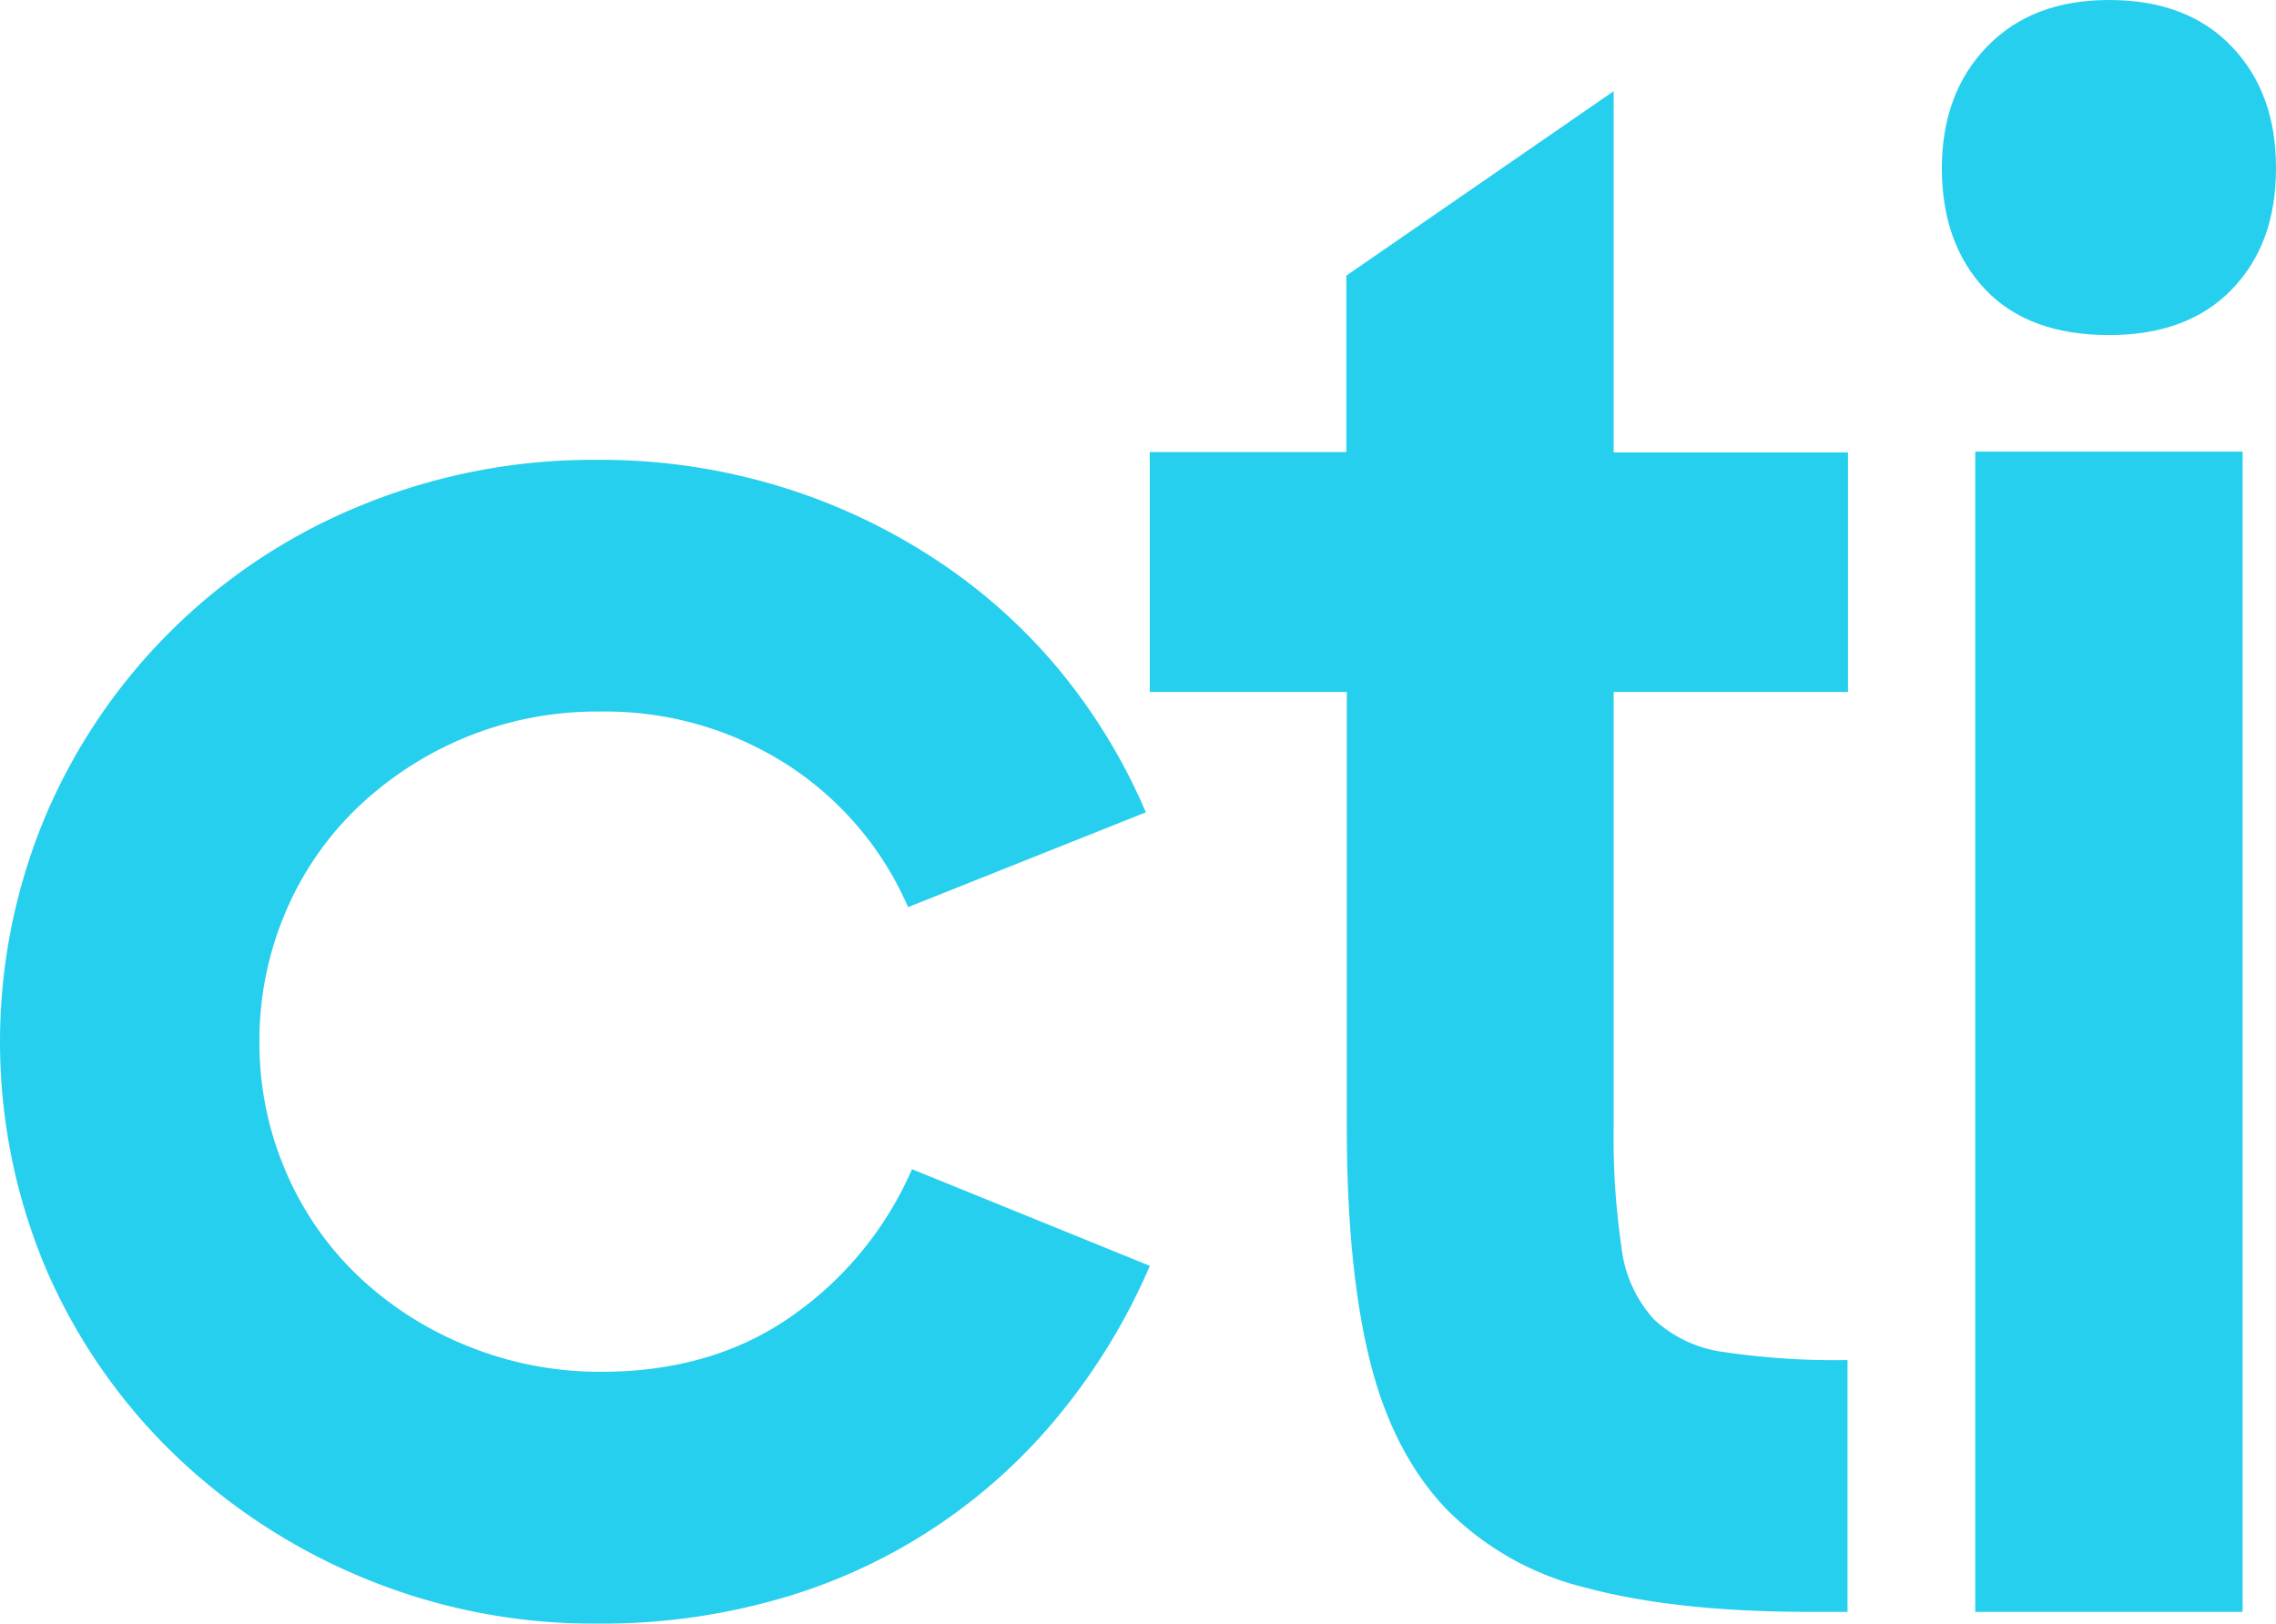
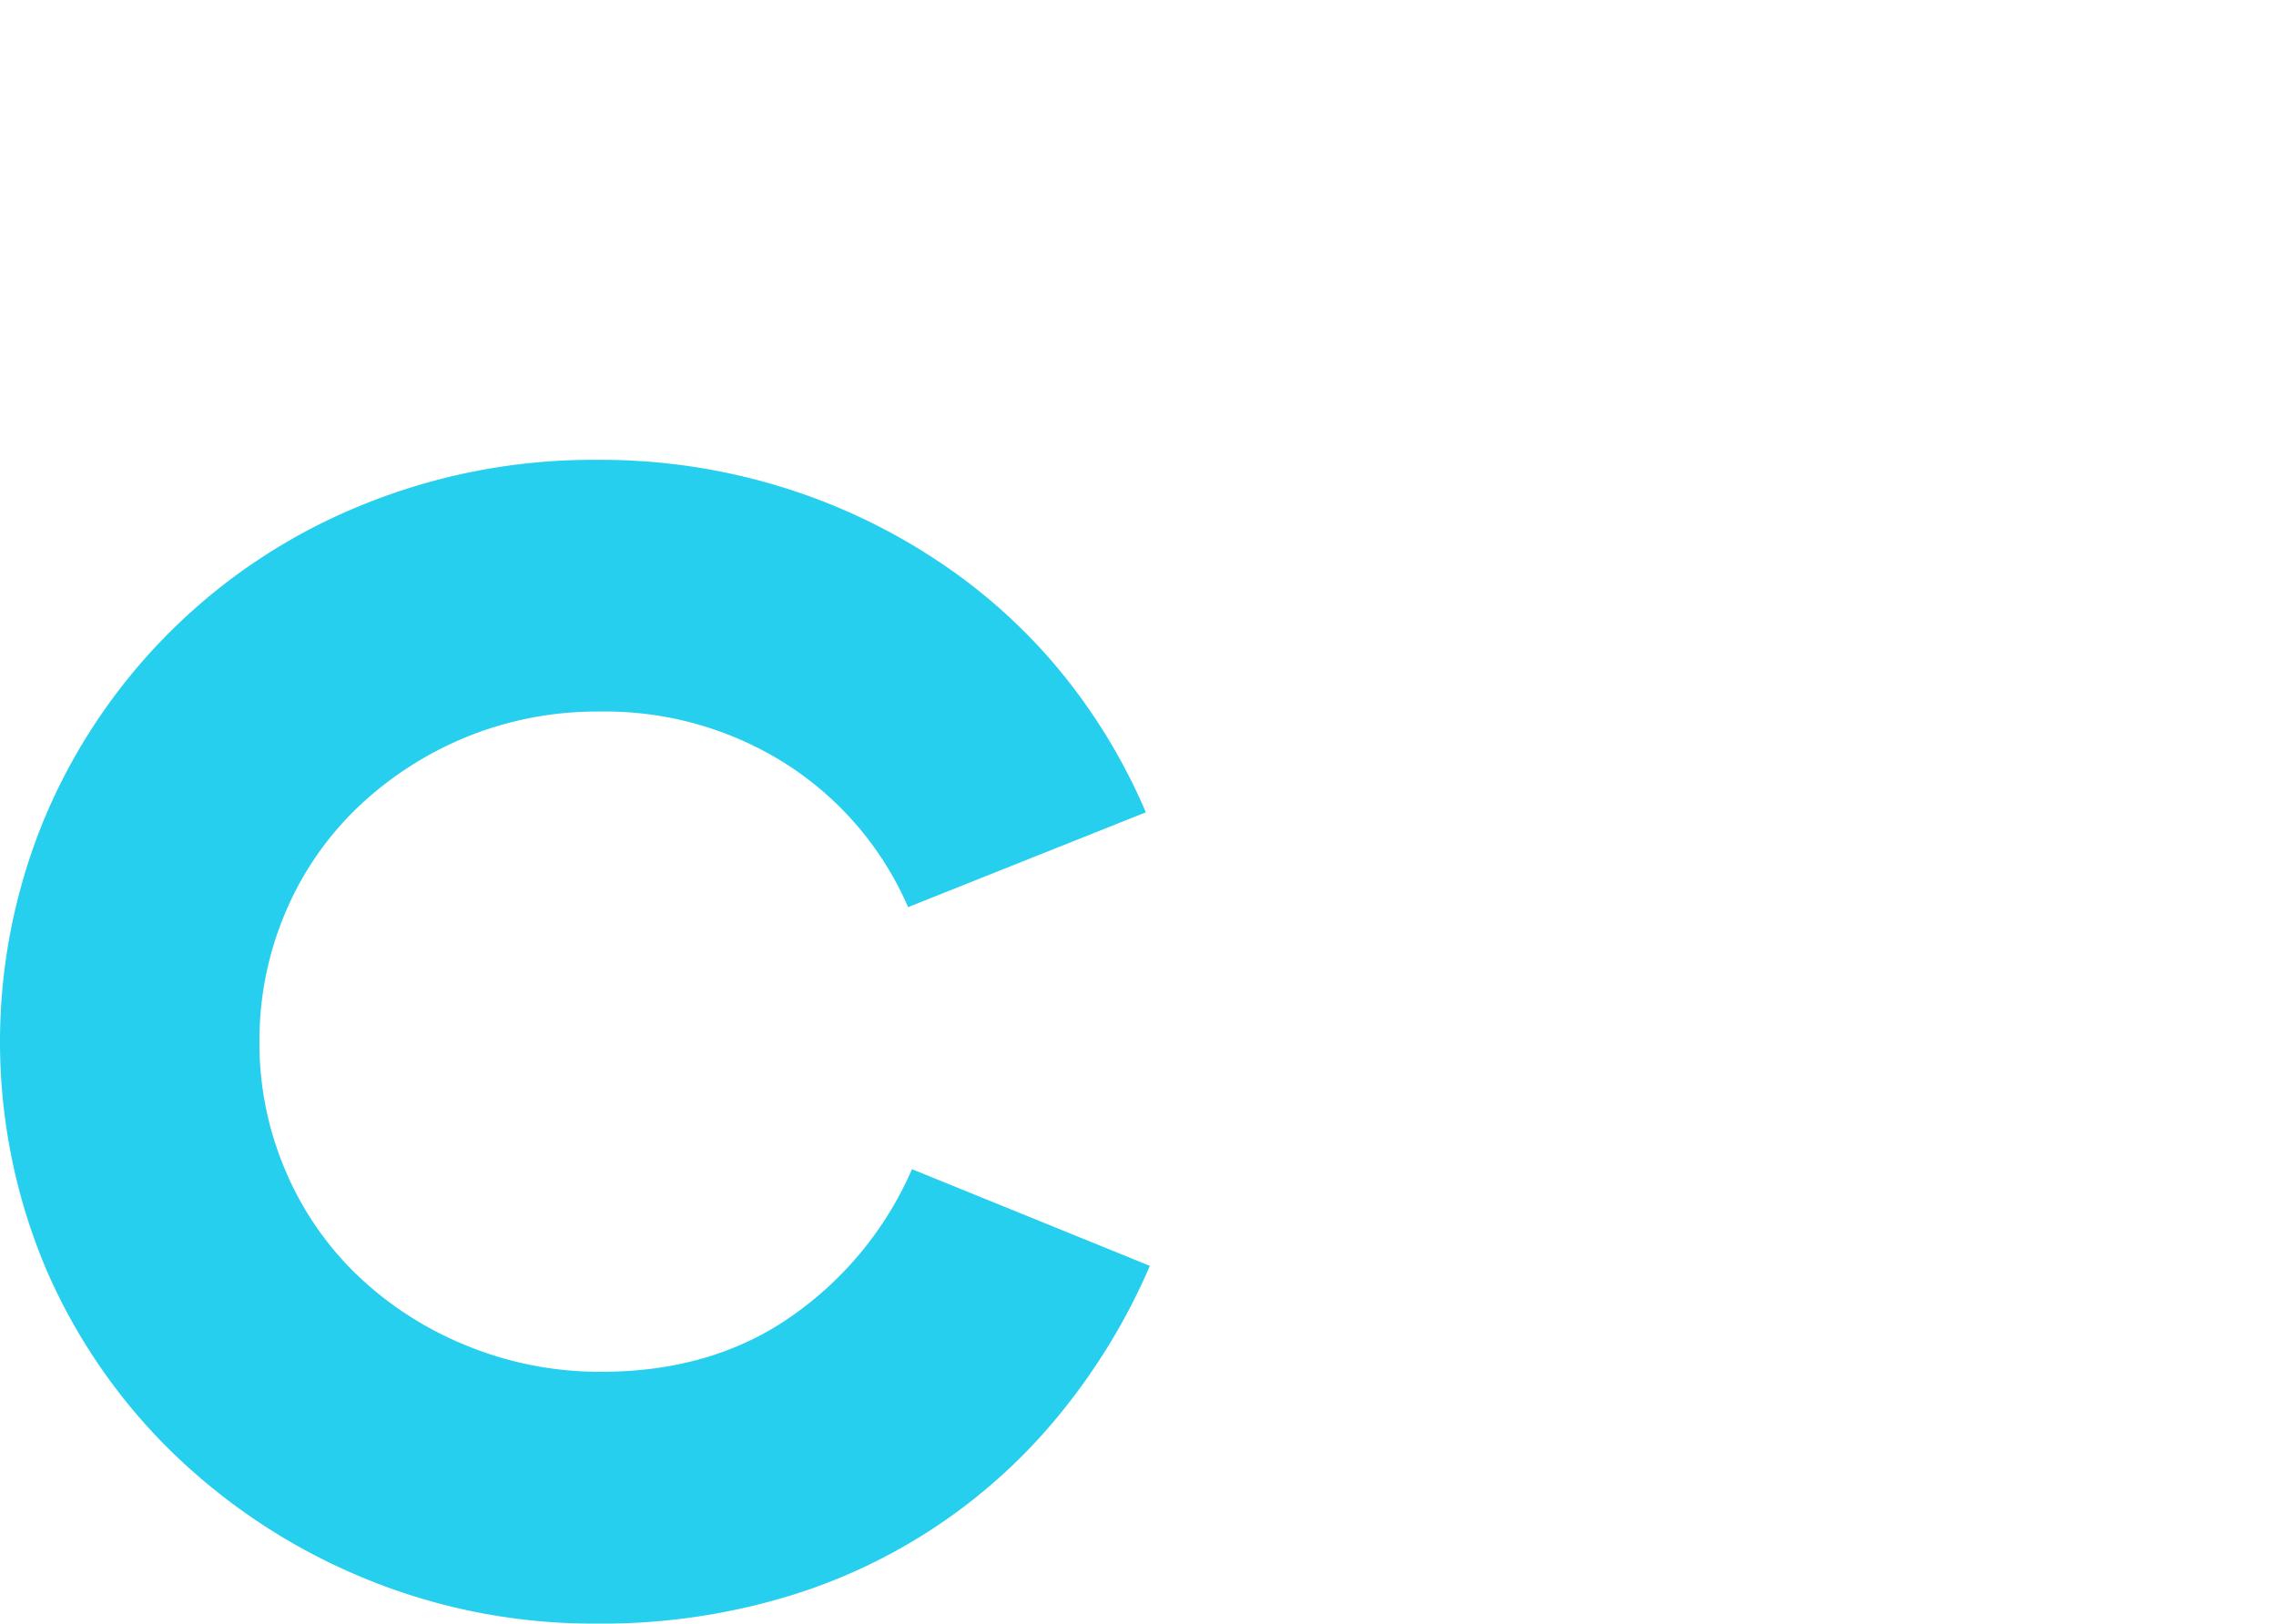
<svg xmlns="http://www.w3.org/2000/svg" viewBox="0 0 233.09 166.29">
  <defs>
    <style>.cls-1{fill:#26cfee;}</style>
  </defs>
  <title>glyph</title>
  <g id="Layer_2" data-name="Layer 2">
    <g id="Glyph">
      <path class="cls-1" d="M61.19,166.29a61.43,61.43,0,0,1-24-4.69,62.13,62.13,0,0,1-19.43-12.73A58.75,58.75,0,0,1,4.73,130a59.73,59.73,0,0,1,0-46.59A59.43,59.43,0,0,1,37.14,51.7a62.47,62.47,0,0,1,24-4.6,62.8,62.8,0,0,1,18.62,2.69,61.62,61.62,0,0,1,16,7.48A57.2,57.2,0,0,1,108.5,68.64a59.74,59.74,0,0,1,8.85,14.56L93,92.91A32.94,32.94,0,0,0,80.62,78.32a34.5,34.5,0,0,0-19.23-5.44,35.3,35.3,0,0,0-13.78,2.67,35.73,35.73,0,0,0-11.08,7.24,32.32,32.32,0,0,0-7.34,10.76,33.57,33.57,0,0,0-2.62,13.24,33.1,33.1,0,0,0,2.62,13,32.32,32.32,0,0,0,7.34,10.76,35.39,35.39,0,0,0,11.18,7.24A35.88,35.88,0,0,0,61.6,140.5q11.46,0,19.62-5.8A35.67,35.67,0,0,0,93.4,119.75l24.36,9.9a63.81,63.81,0,0,1-8.86,14.74,57.33,57.33,0,0,1-28.58,19.22A65.67,65.67,0,0,1,61.19,166.29Z" />
-       <path class="cls-1" d="M117.75,46.3h20.13V28.23L165.26,9.34v37h24V70.87h-24v44.47a77.44,77.44,0,0,0,.81,12.49,13.15,13.15,0,0,0,3.32,7.31,13,13,0,0,0,7.24,3.35,77.73,77.73,0,0,0,12.58.81v25.79h-3.82q-13.69,0-22.85-2.44A30,30,0,0,1,148,154.43q-5.44-5.79-7.75-15.23t-2.32-23.66V70.87H117.75Z" />
-       <path class="cls-1" d="M198.87,17.26q0-7.71,4.63-12.49T216,0Q224,0,228.56,4.77t4.53,12.49q0,7.72-4.53,12.39T216,34.32q-8.25,0-12.68-4.67T198.87,17.26Zm3.42,29h27.38V165.09H202.29Z" />
    </g>
  </g>
</svg>